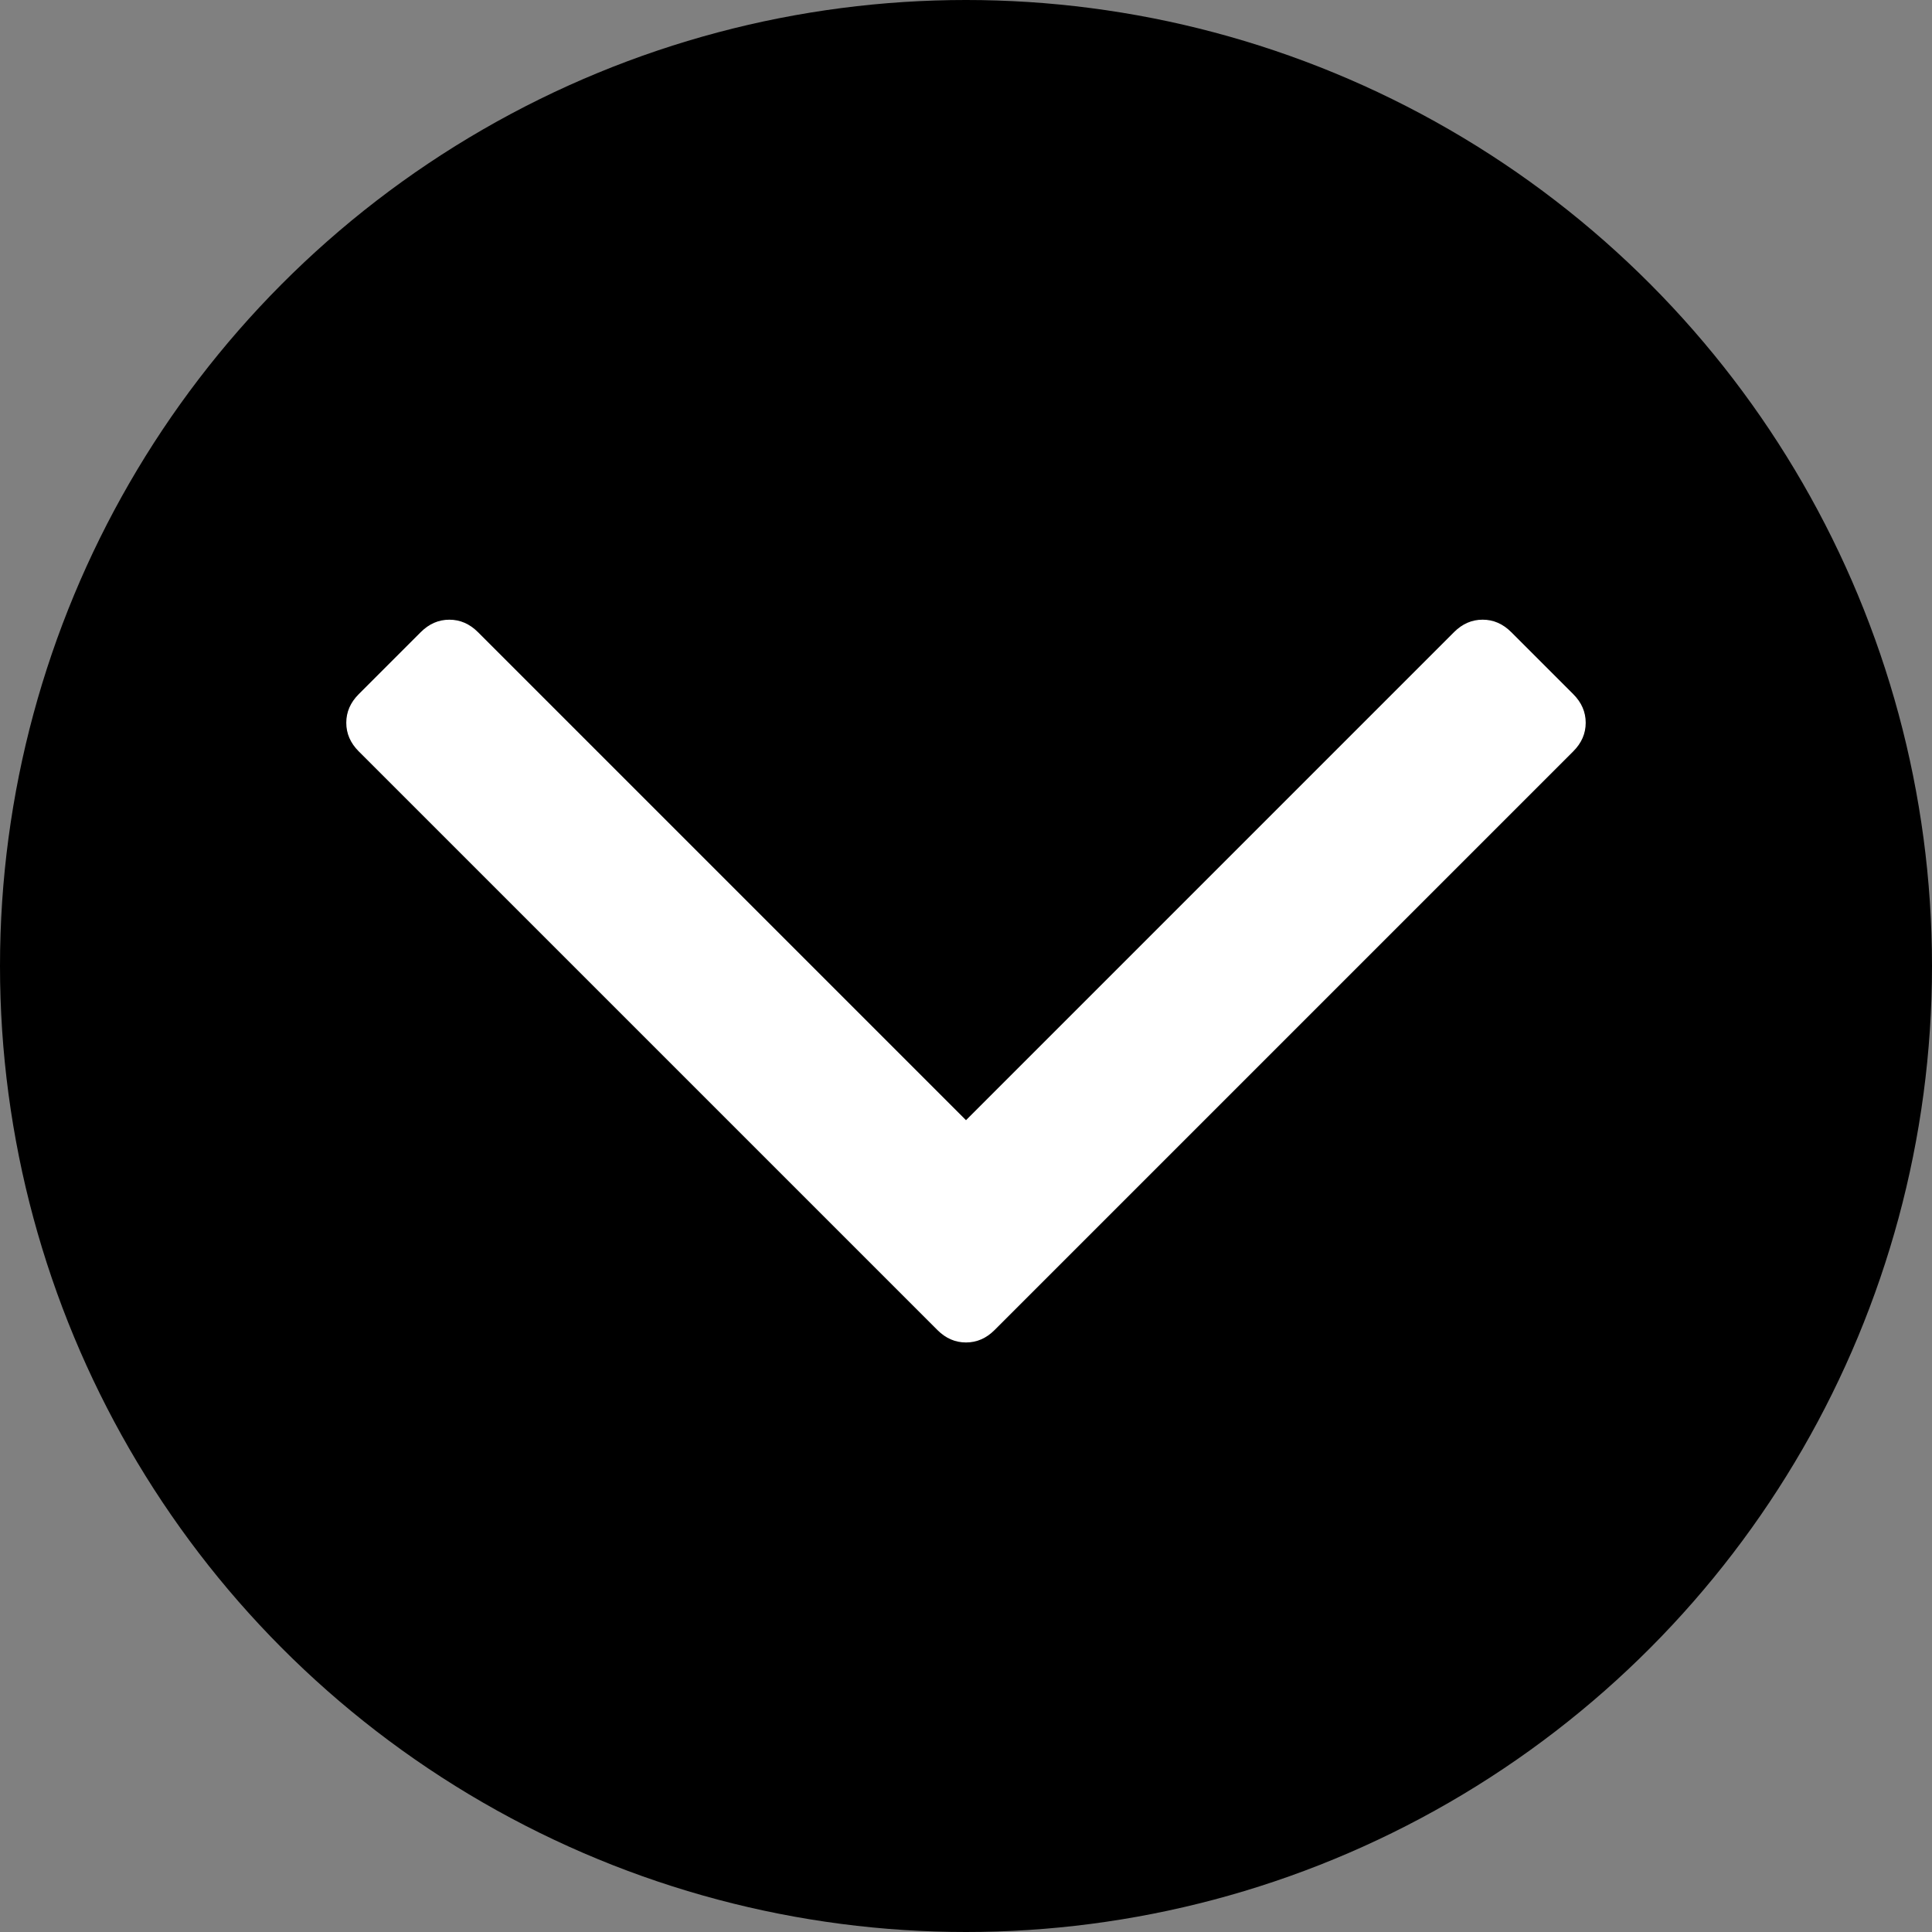
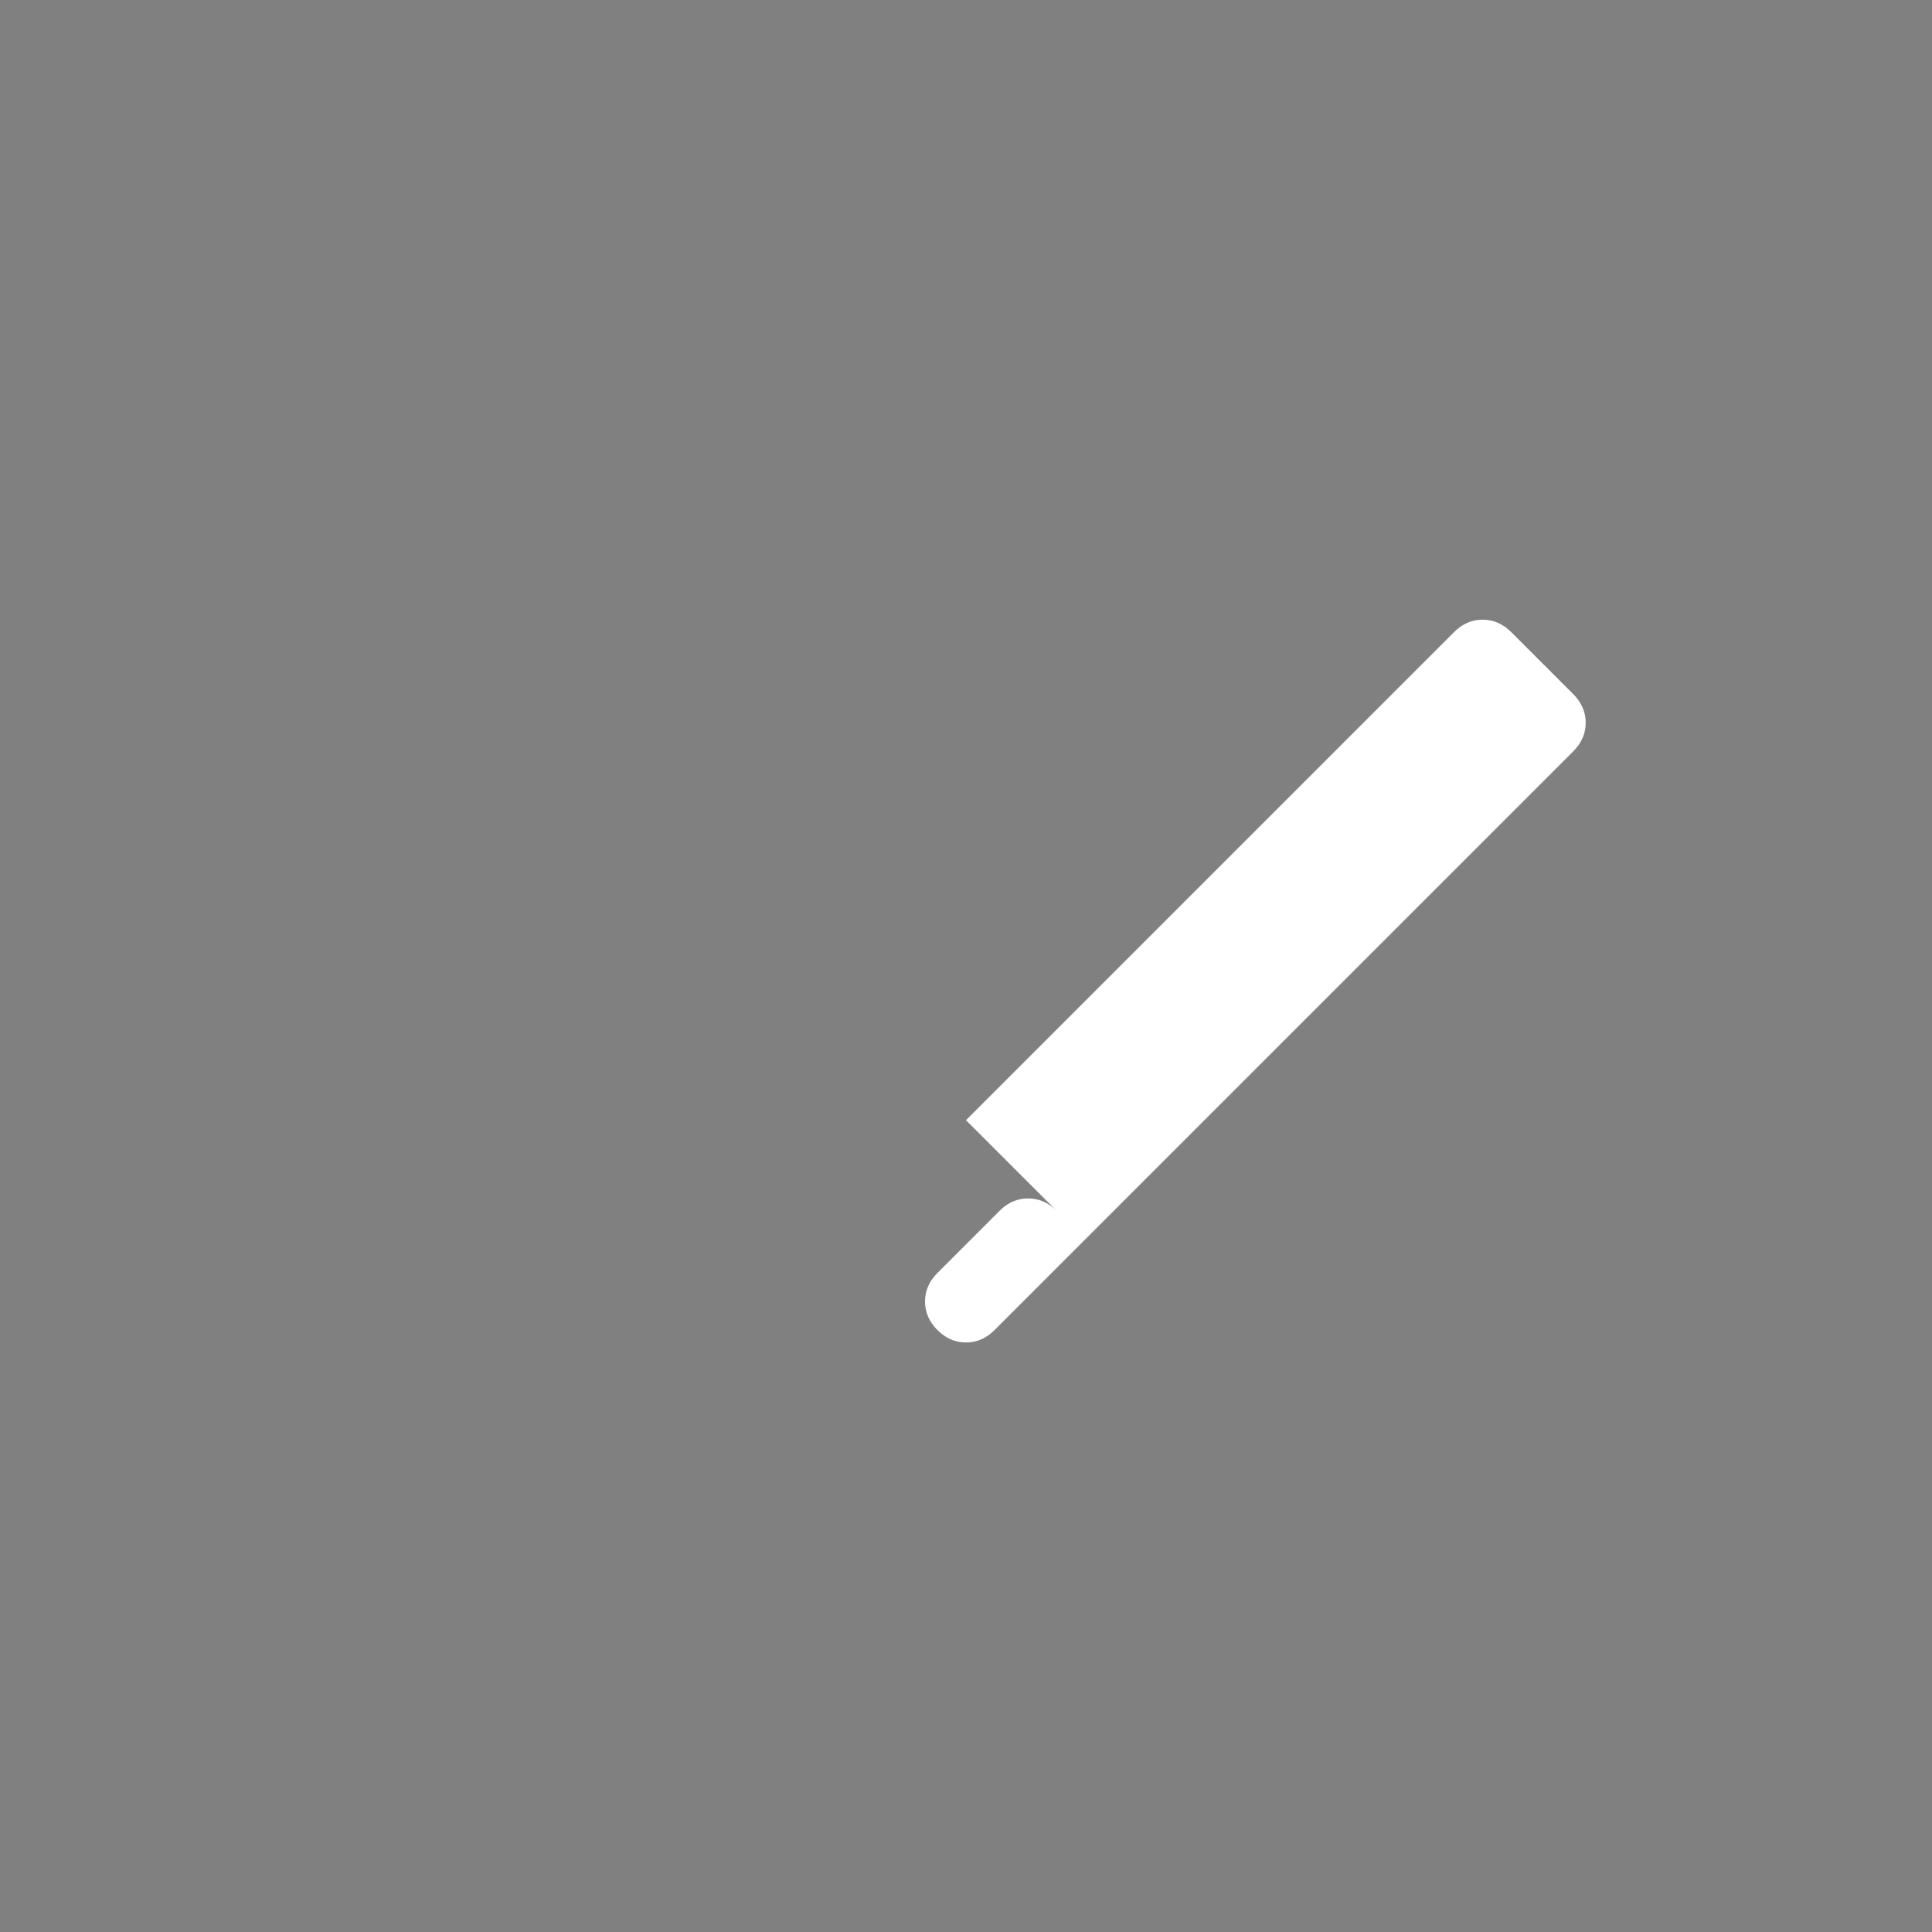
<svg xmlns="http://www.w3.org/2000/svg" viewBox="0 0 106 106">
  <rect x="0" y="0" width="106" height="106" fill="#808080" stroke="none" />
  <g fill="none" fill-rule="evenodd">
-     <circle cx="53" cy="53" fill="#000" r="53" />
-     <path d="M87 39.655c0 .59-.227 1.113-.681 1.567L54.567 72.974c-.454.454-.976.681-1.567.681s-1.113-.227-1.567-.681L19.68 41.222c-.454-.454-.681-.976-.681-1.567s.227-1.113.681-1.567l3.407-3.407c.454-.454.977-.681 1.567-.681s1.113.227 1.567.681L53 61.46 79.778 34.68c.454-.454.976-.681 1.567-.681s1.113.227 1.567.681l3.407 3.407c.454.454.681.977.681 1.567z" fill="#fff" />
+     <path d="M87 39.655c0 .59-.227 1.113-.681 1.567L54.567 72.974c-.454.454-.976.681-1.567.681s-1.113-.227-1.567-.681c-.454-.454-.681-.976-.681-1.567s.227-1.113.681-1.567l3.407-3.407c.454-.454.977-.681 1.567-.681s1.113.227 1.567.681L53 61.46 79.778 34.68c.454-.454.976-.681 1.567-.681s1.113.227 1.567.681l3.407 3.407c.454.454.681.977.681 1.567z" fill="#fff" />
  </g>
</svg>